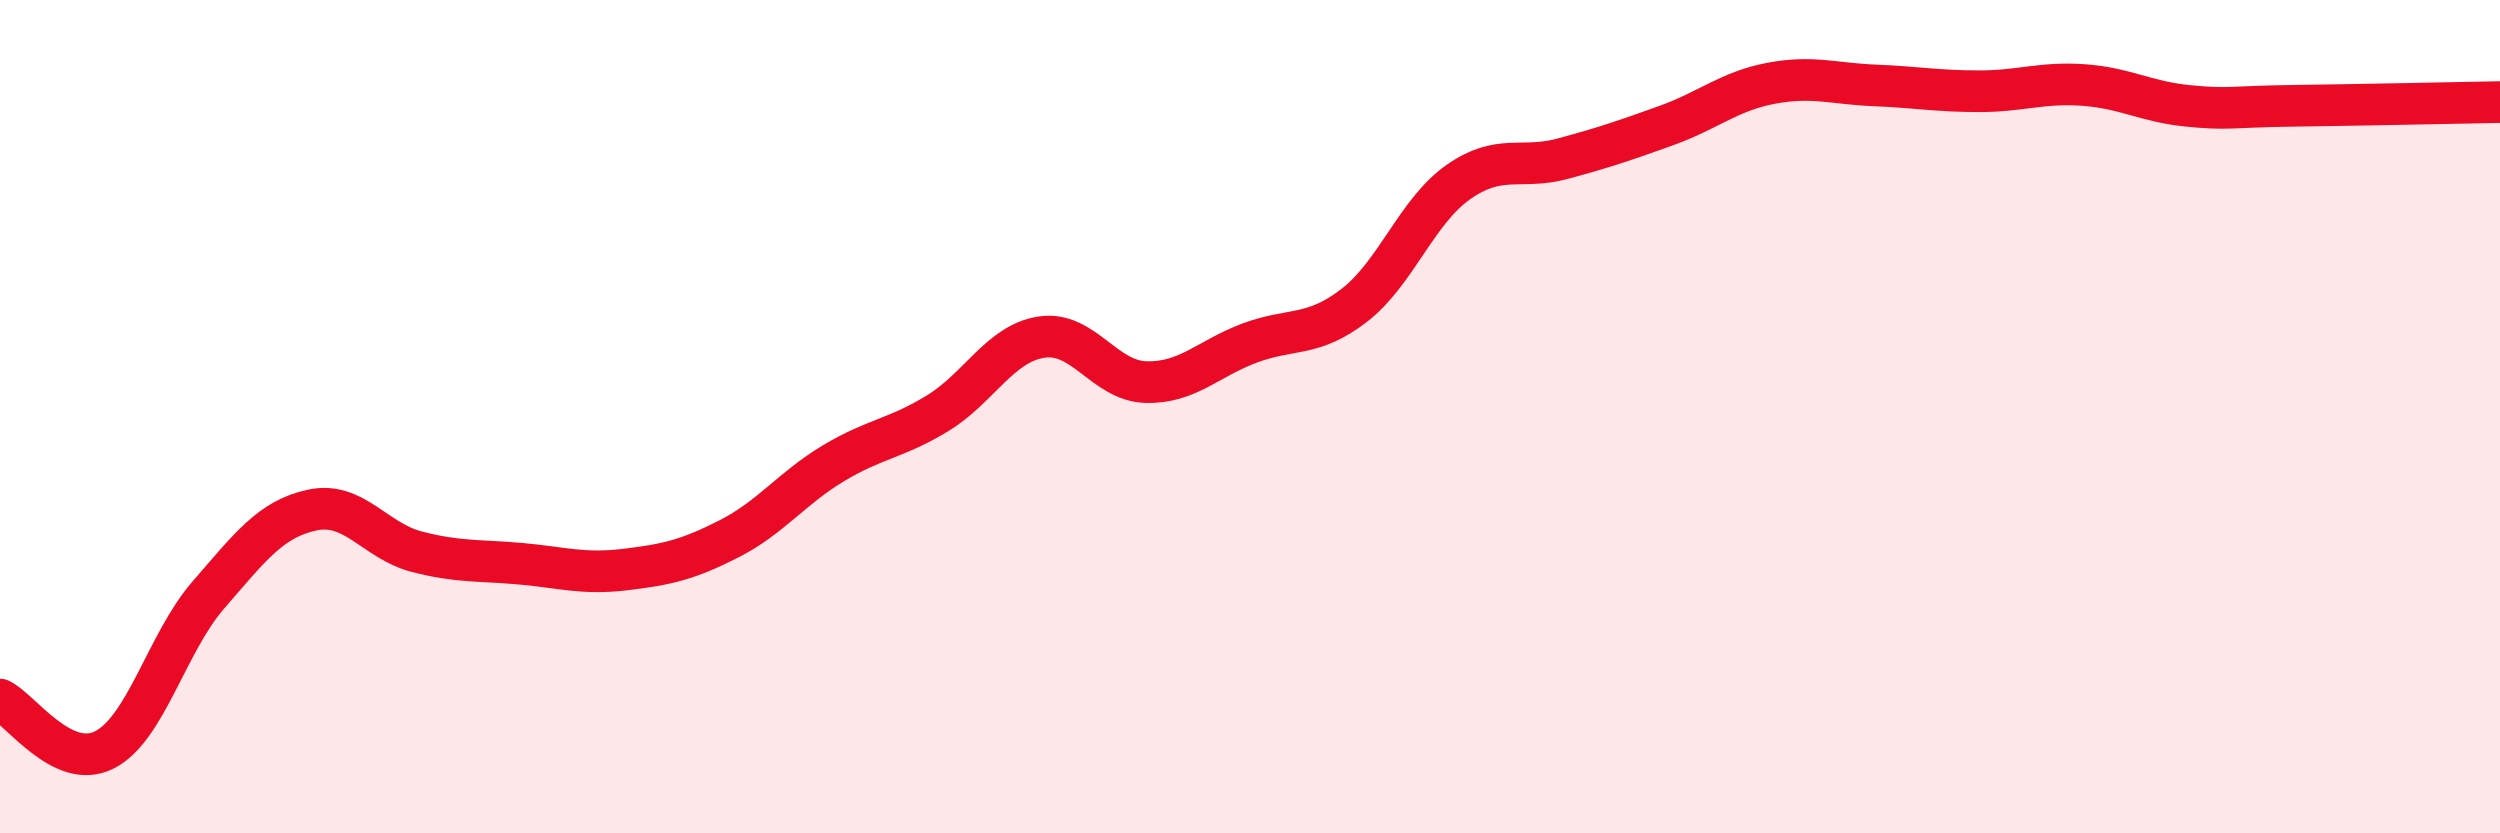
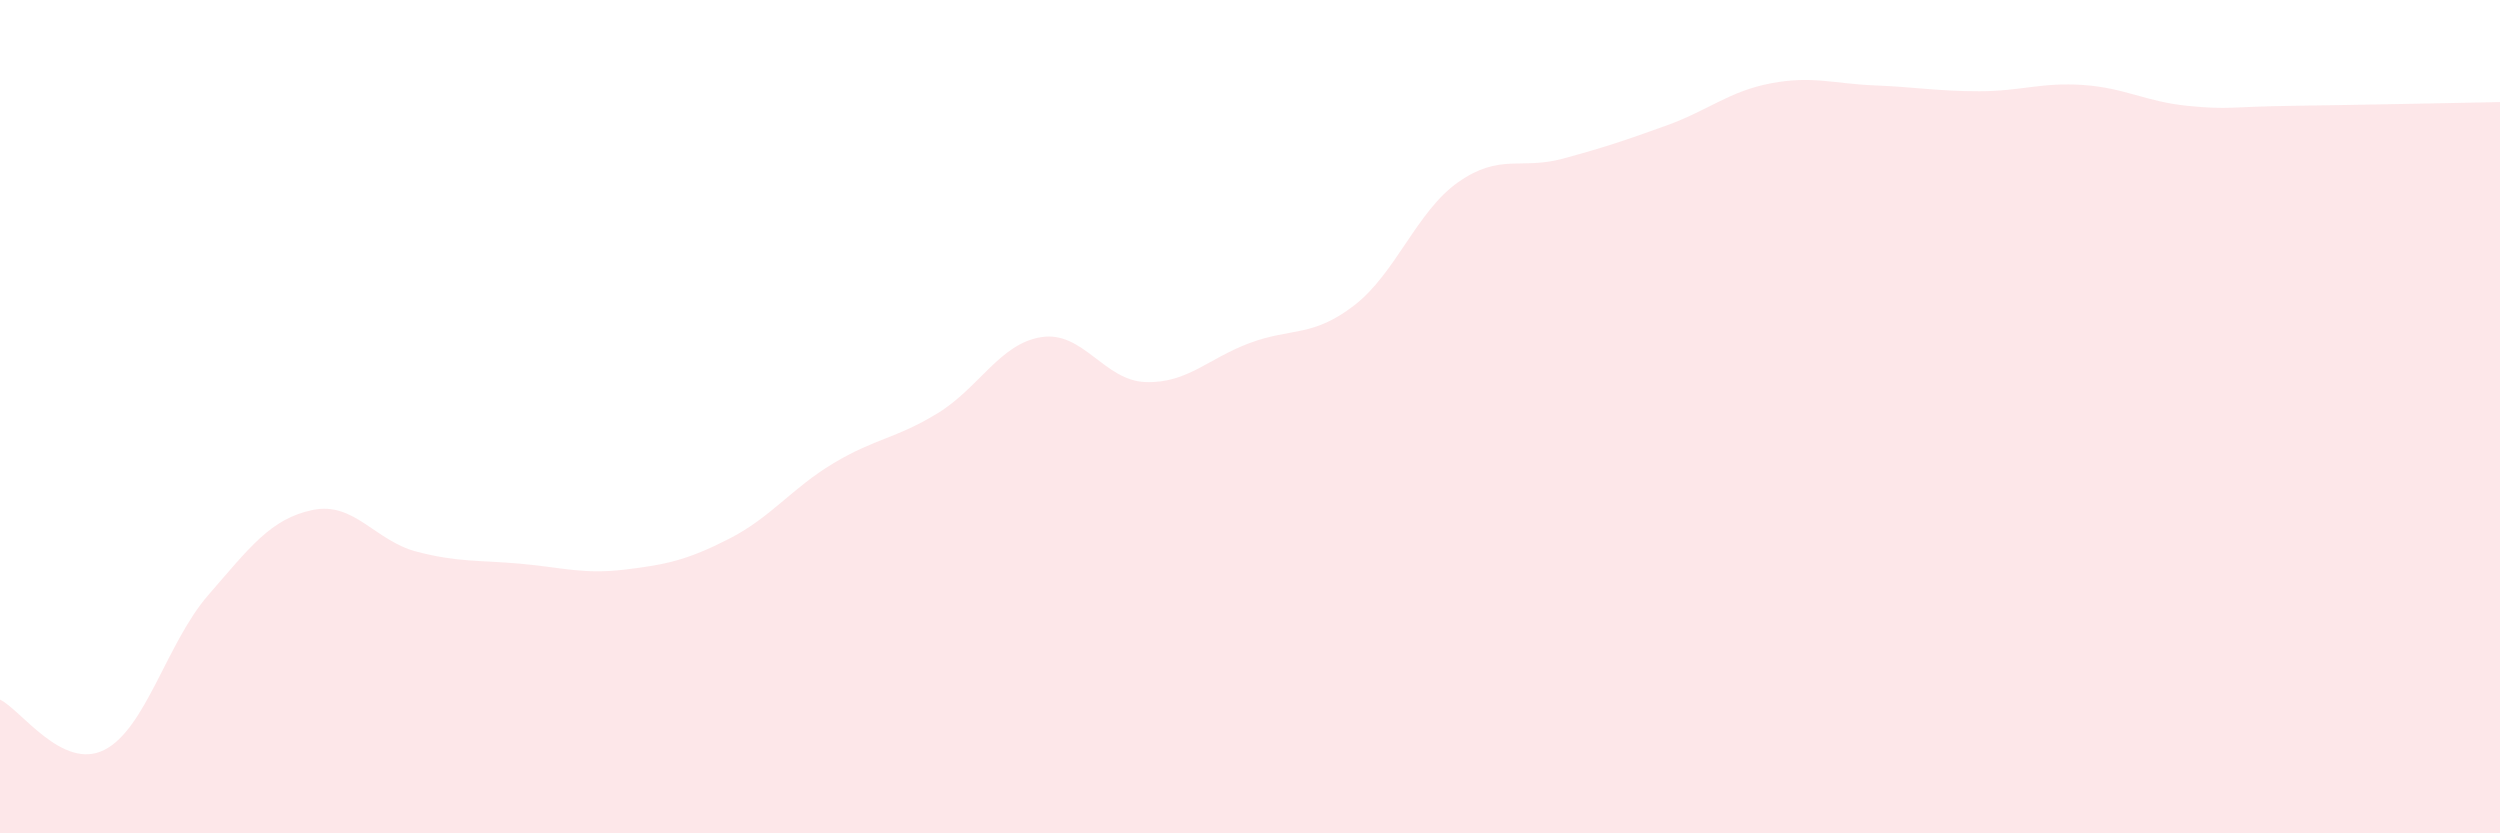
<svg xmlns="http://www.w3.org/2000/svg" width="60" height="20" viewBox="0 0 60 20">
  <path d="M 0,16.79 C 0.5,17.03 1.5,18.5 2.5,18 C 3.5,17.5 4,15.43 5,14.28 C 6,13.13 6.5,12.45 7.5,12.24 C 8.5,12.03 9,12.98 10,13.24 C 11,13.5 11.5,13.44 12.5,13.53 C 13.5,13.62 14,13.79 15,13.67 C 16,13.55 16.5,13.44 17.5,12.93 C 18.5,12.42 19,11.72 20,11.12 C 21,10.52 21.5,10.53 22.5,9.92 C 23.5,9.31 24,8.24 25,8.09 C 26,7.94 26.5,9.14 27.5,9.17 C 28.5,9.2 29,8.6 30,8.23 C 31,7.86 31.5,8.1 32.5,7.33 C 33.5,6.56 34,5.07 35,4.37 C 36,3.67 36.5,4.08 37.5,3.81 C 38.5,3.54 39,3.37 40,3.01 C 41,2.65 41.5,2.19 42.5,2 C 43.5,1.81 44,2.01 45,2.05 C 46,2.09 46.5,2.19 47.5,2.19 C 48.5,2.19 49,1.97 50,2.04 C 51,2.11 51.5,2.44 52.5,2.54 C 53.5,2.64 53.5,2.56 55,2.54 C 56.5,2.52 59,2.47 60,2.45L60 20L0 20Z" fill="#EB0A25" opacity="0.1" stroke-linecap="round" stroke-linejoin="round" />
-   <path d="M 0,16.79 C 0.5,17.03 1.5,18.5 2.5,18 C 3.5,17.5 4,15.43 5,14.28 C 6,13.13 6.5,12.45 7.5,12.24 C 8.5,12.03 9,12.98 10,13.24 C 11,13.5 11.5,13.44 12.5,13.53 C 13.5,13.62 14,13.79 15,13.67 C 16,13.55 16.5,13.44 17.5,12.93 C 18.5,12.42 19,11.72 20,11.12 C 21,10.52 21.5,10.53 22.5,9.92 C 23.5,9.31 24,8.24 25,8.09 C 26,7.94 26.5,9.14 27.5,9.17 C 28.5,9.2 29,8.6 30,8.23 C 31,7.86 31.5,8.1 32.5,7.33 C 33.5,6.56 34,5.07 35,4.37 C 36,3.67 36.5,4.08 37.5,3.81 C 38.5,3.54 39,3.37 40,3.01 C 41,2.65 41.5,2.19 42.5,2 C 43.5,1.81 44,2.01 45,2.05 C 46,2.09 46.5,2.19 47.5,2.19 C 48.5,2.19 49,1.97 50,2.04 C 51,2.11 51.5,2.44 52.5,2.54 C 53.5,2.64 53.5,2.56 55,2.54 C 56.5,2.52 59,2.47 60,2.45" stroke="#EB0A25" stroke-width="1" fill="none" stroke-linecap="round" stroke-linejoin="round" />
</svg>